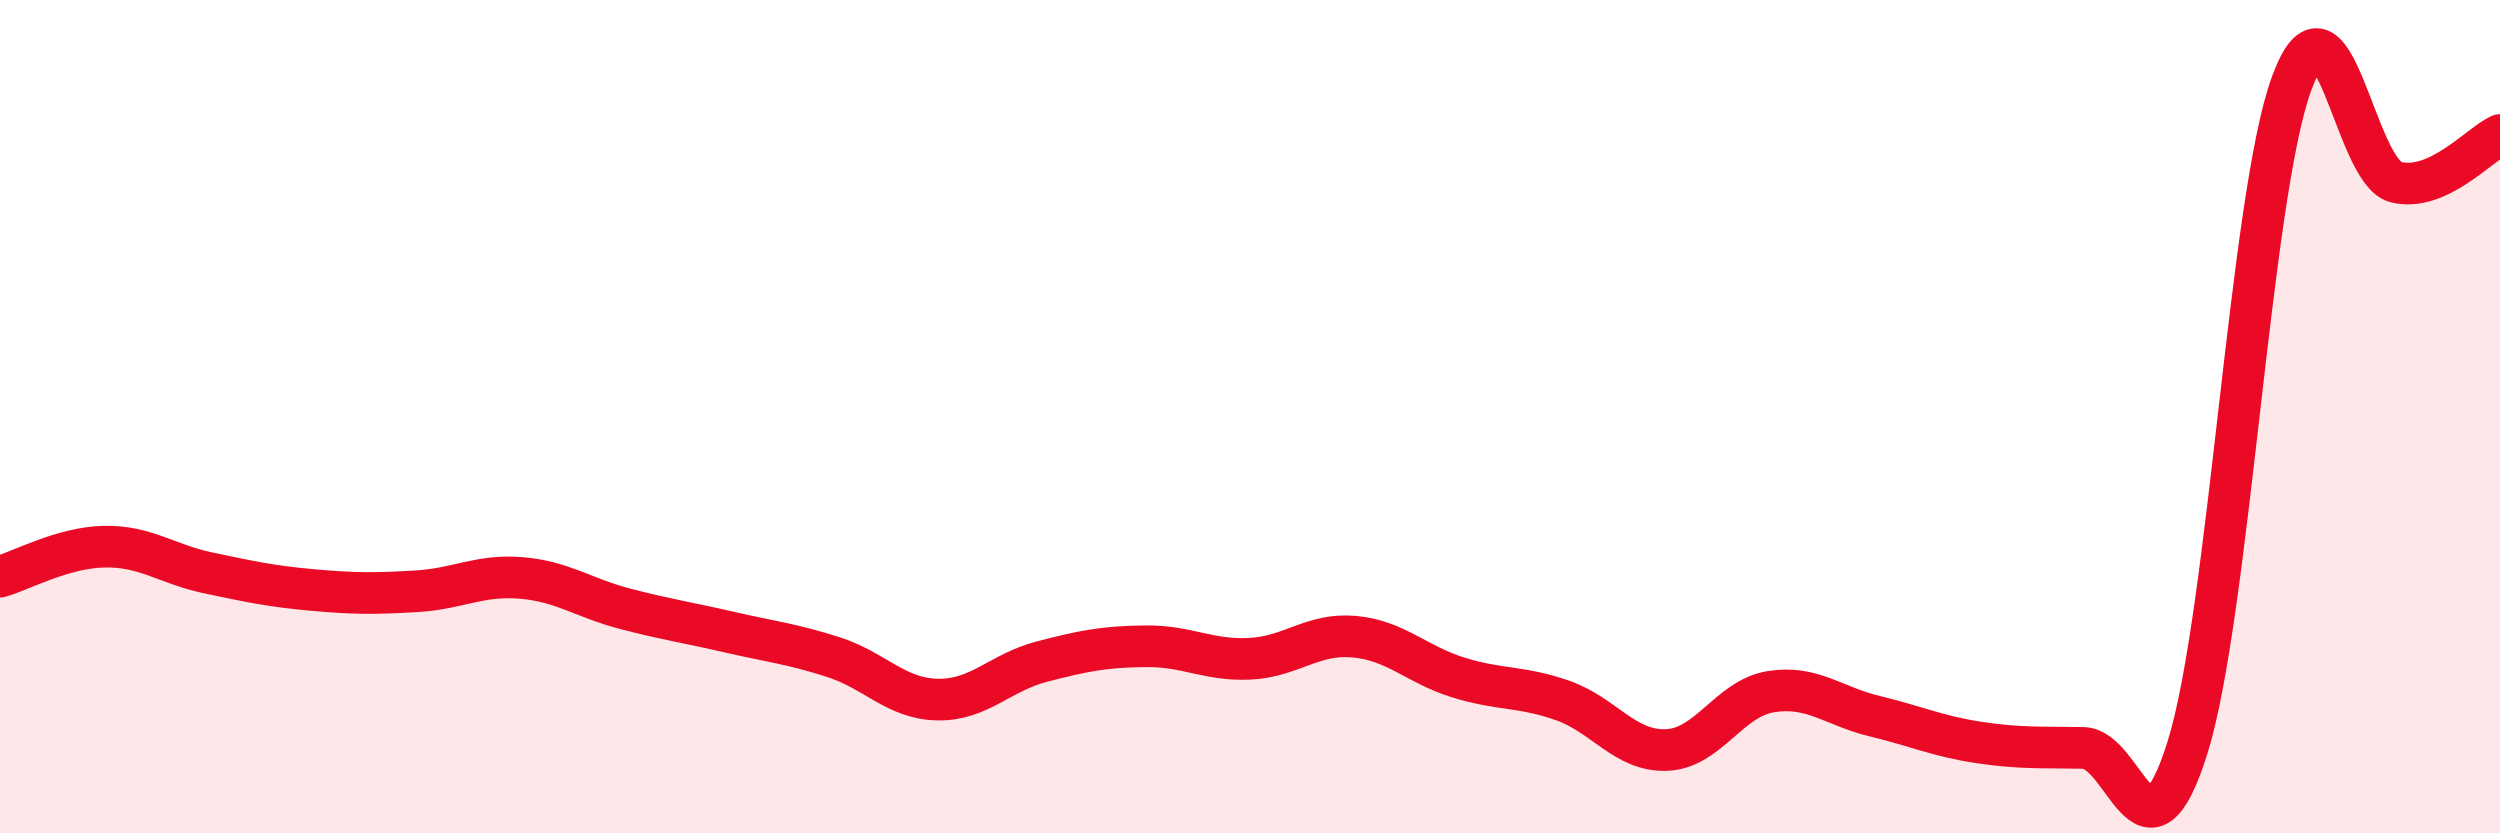
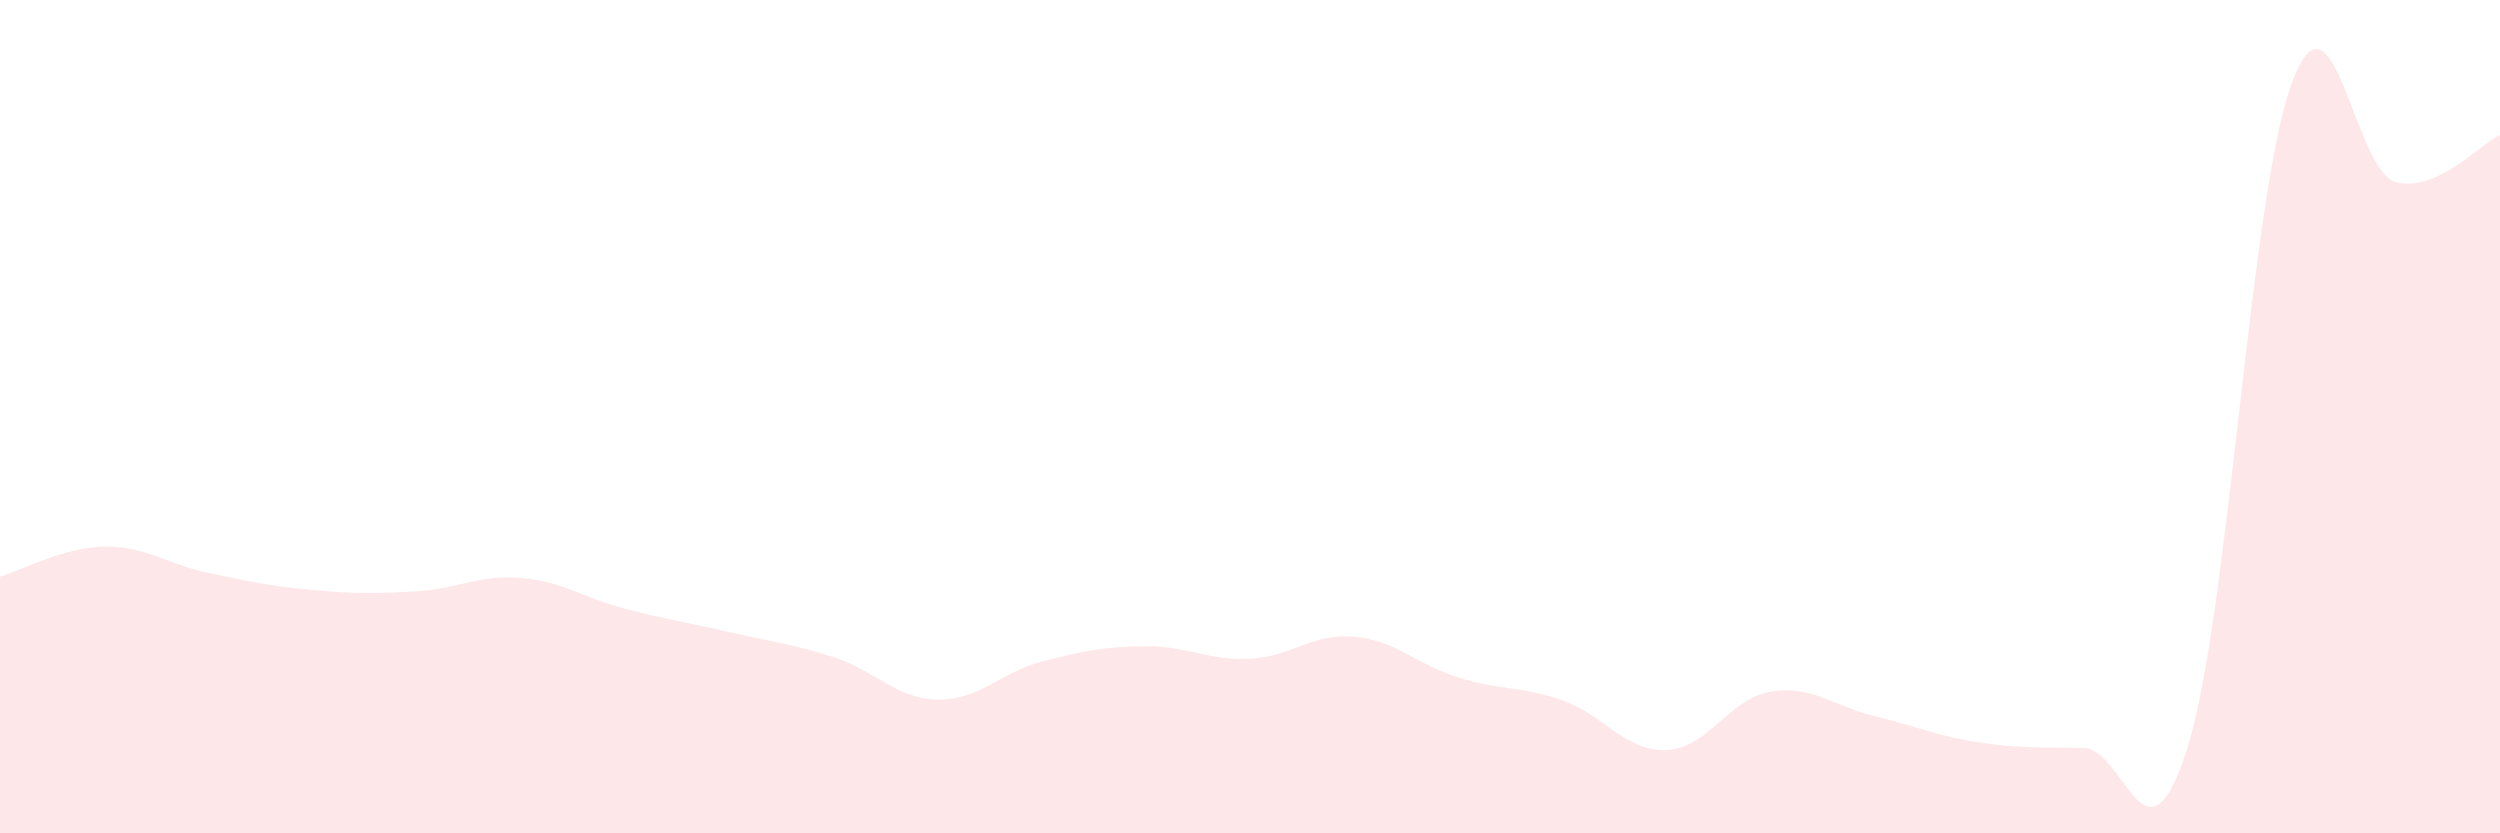
<svg xmlns="http://www.w3.org/2000/svg" width="60" height="20" viewBox="0 0 60 20">
  <path d="M 0,13.84 C 0.5,13.7 1.5,13.14 2.5,13.12 C 3.5,13.1 4,13.54 5,13.75 C 6,13.96 6.5,14.07 7.5,14.16 C 8.5,14.25 9,14.25 10,14.19 C 11,14.13 11.5,13.79 12.5,13.87 C 13.5,13.95 14,14.35 15,14.61 C 16,14.87 16.5,14.94 17.5,15.17 C 18.5,15.4 19,15.45 20,15.77 C 21,16.09 21.5,16.77 22.5,16.79 C 23.5,16.81 24,16.14 25,15.88 C 26,15.62 26.5,15.52 27.5,15.51 C 28.5,15.5 29,15.86 30,15.81 C 31,15.76 31.5,15.19 32.5,15.28 C 33.5,15.37 34,15.95 35,16.26 C 36,16.57 36.5,16.46 37.5,16.81 C 38.5,17.16 39,18.04 40,18 C 41,17.96 41.5,16.76 42.5,16.6 C 43.5,16.44 44,16.95 45,17.19 C 46,17.43 46.5,17.67 47.5,17.82 C 48.5,17.97 49,17.93 50,17.95 C 51,17.97 51.5,21.13 52.5,17.94 C 53.5,14.75 54,4.71 55,2 C 56,-0.71 56.5,4.12 57.5,4.37 C 58.5,4.62 59.5,3.47 60,3.24L60 20L0 20Z" fill="#EB0A25" opacity="0.1" stroke-linecap="round" stroke-linejoin="round" />
-   <path d="M 0,13.84 C 0.5,13.7 1.5,13.14 2.5,13.12 C 3.5,13.1 4,13.54 5,13.75 C 6,13.96 6.5,14.07 7.5,14.16 C 8.5,14.25 9,14.25 10,14.19 C 11,14.13 11.5,13.79 12.5,13.87 C 13.5,13.95 14,14.35 15,14.61 C 16,14.87 16.5,14.94 17.5,15.17 C 18.5,15.4 19,15.45 20,15.77 C 21,16.09 21.5,16.77 22.5,16.79 C 23.5,16.81 24,16.14 25,15.88 C 26,15.62 26.5,15.52 27.5,15.51 C 28.5,15.5 29,15.86 30,15.81 C 31,15.76 31.5,15.19 32.5,15.28 C 33.5,15.37 34,15.95 35,16.26 C 36,16.57 36.5,16.46 37.5,16.81 C 38.5,17.16 39,18.04 40,18 C 41,17.96 41.5,16.76 42.5,16.6 C 43.5,16.44 44,16.95 45,17.19 C 46,17.43 46.5,17.67 47.5,17.82 C 48.5,17.97 49,17.93 50,17.95 C 51,17.97 51.5,21.13 52.5,17.94 C 53.5,14.75 54,4.71 55,2 C 56,-0.71 56.5,4.12 57.5,4.37 C 58.5,4.62 59.5,3.47 60,3.24" stroke="#EB0A25" stroke-width="1" fill="none" stroke-linecap="round" stroke-linejoin="round" />
</svg>